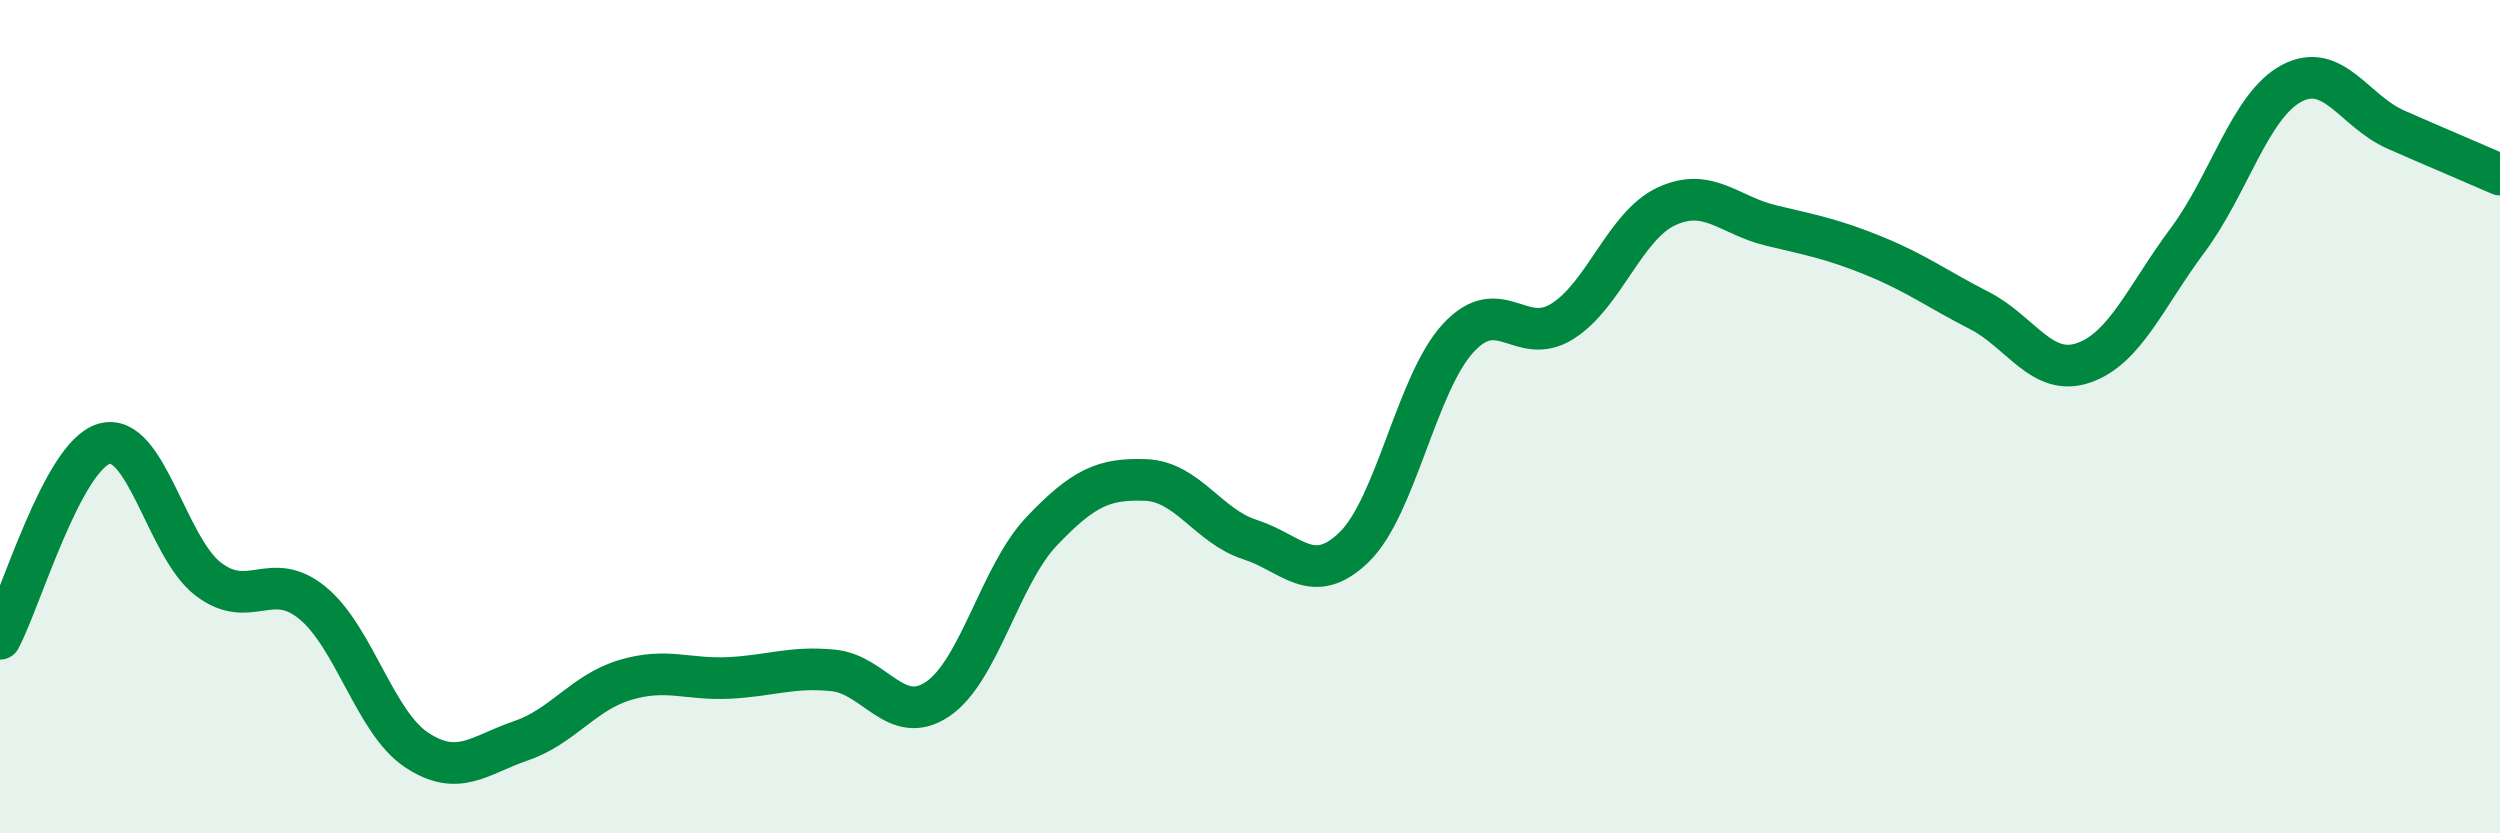
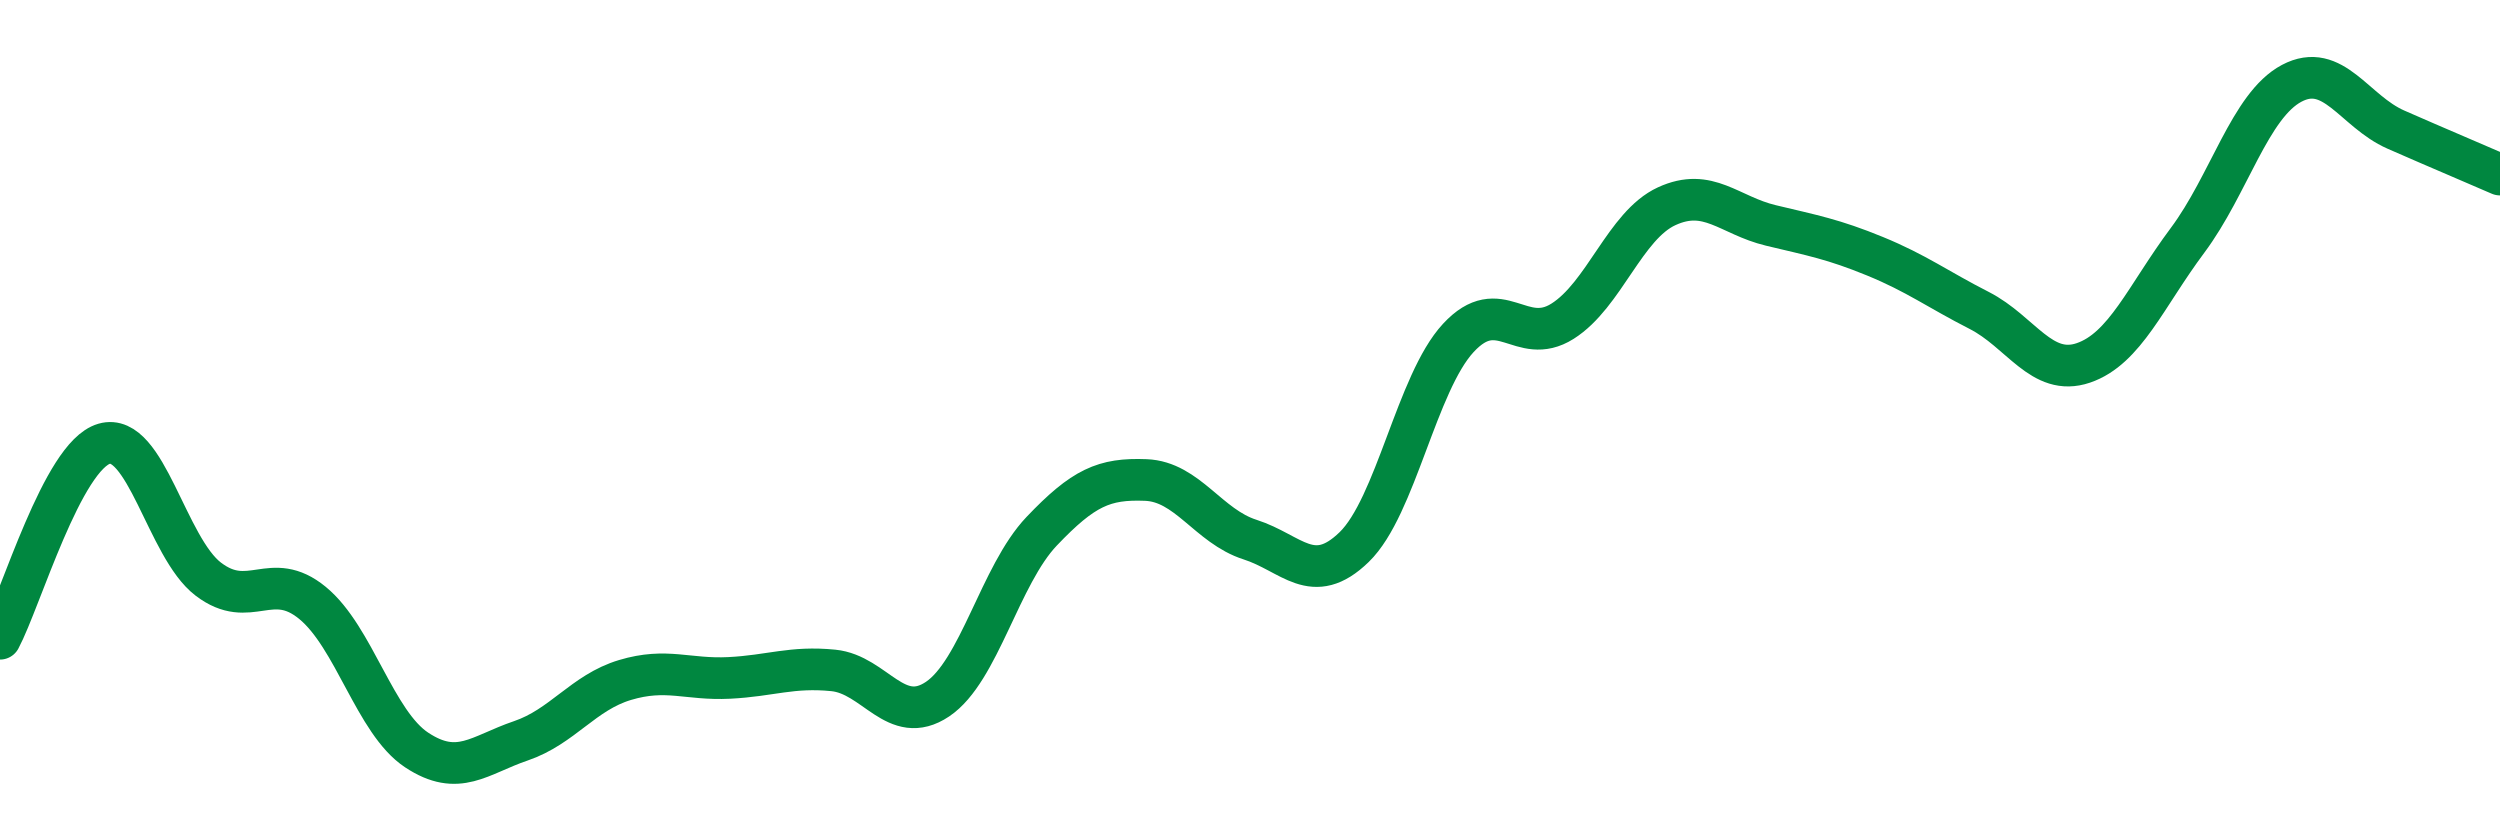
<svg xmlns="http://www.w3.org/2000/svg" width="60" height="20" viewBox="0 0 60 20">
-   <path d="M 0,15.33 C 0.5,14.39 1.5,10.94 2.5,10.65 C 3.5,10.36 4,13.14 5,13.9 C 6,14.66 6.5,13.65 7.5,14.47 C 8.5,15.29 9,17.34 10,18 C 11,18.66 11.5,18.12 12.5,17.78 C 13.5,17.44 14,16.62 15,16.32 C 16,16.02 16.5,16.32 17.5,16.27 C 18.5,16.22 19,15.99 20,16.09 C 21,16.19 21.5,17.45 22.5,16.78 C 23.5,16.11 24,13.8 25,12.75 C 26,11.7 26.5,11.48 27.5,11.52 C 28.5,11.56 29,12.63 30,12.95 C 31,13.27 31.5,14.1 32.5,13.13 C 33.5,12.16 34,9.19 35,8.11 C 36,7.03 36.5,8.34 37.5,7.71 C 38.5,7.08 39,5.41 40,4.95 C 41,4.49 41.5,5.17 42.5,5.41 C 43.5,5.65 44,5.74 45,6.15 C 46,6.56 46.5,6.94 47.5,7.45 C 48.5,7.96 49,9.05 50,8.71 C 51,8.37 51.5,7.11 52.5,5.77 C 53.5,4.43 54,2.53 55,2 C 56,1.47 56.5,2.67 57.5,3.11 C 58.5,3.55 59.5,3.97 60,4.19L60 20L0 20Z" fill="#008740" opacity="0.1" stroke-linecap="round" stroke-linejoin="round" />
  <path d="M 0,15.33 C 0.5,14.39 1.5,10.94 2.5,10.65 C 3.5,10.36 4,13.14 5,13.9 C 6,14.66 6.5,13.65 7.5,14.47 C 8.5,15.29 9,17.34 10,18 C 11,18.66 11.5,18.12 12.5,17.78 C 13.5,17.44 14,16.62 15,16.32 C 16,16.02 16.5,16.32 17.5,16.27 C 18.5,16.22 19,15.99 20,16.09 C 21,16.19 21.5,17.45 22.5,16.78 C 23.5,16.11 24,13.8 25,12.75 C 26,11.7 26.5,11.48 27.5,11.52 C 28.5,11.56 29,12.63 30,12.95 C 31,13.27 31.5,14.1 32.5,13.13 C 33.5,12.16 34,9.19 35,8.11 C 36,7.03 36.5,8.34 37.5,7.71 C 38.5,7.08 39,5.41 40,4.95 C 41,4.49 41.5,5.17 42.5,5.41 C 43.5,5.65 44,5.74 45,6.15 C 46,6.56 46.5,6.94 47.5,7.45 C 48.5,7.96 49,9.05 50,8.71 C 51,8.37 51.5,7.11 52.5,5.77 C 53.5,4.43 54,2.53 55,2 C 56,1.47 56.5,2.67 57.5,3.11 C 58.5,3.55 59.5,3.97 60,4.19" stroke="#008740" stroke-width="1" fill="none" stroke-linecap="round" stroke-linejoin="round" />
</svg>